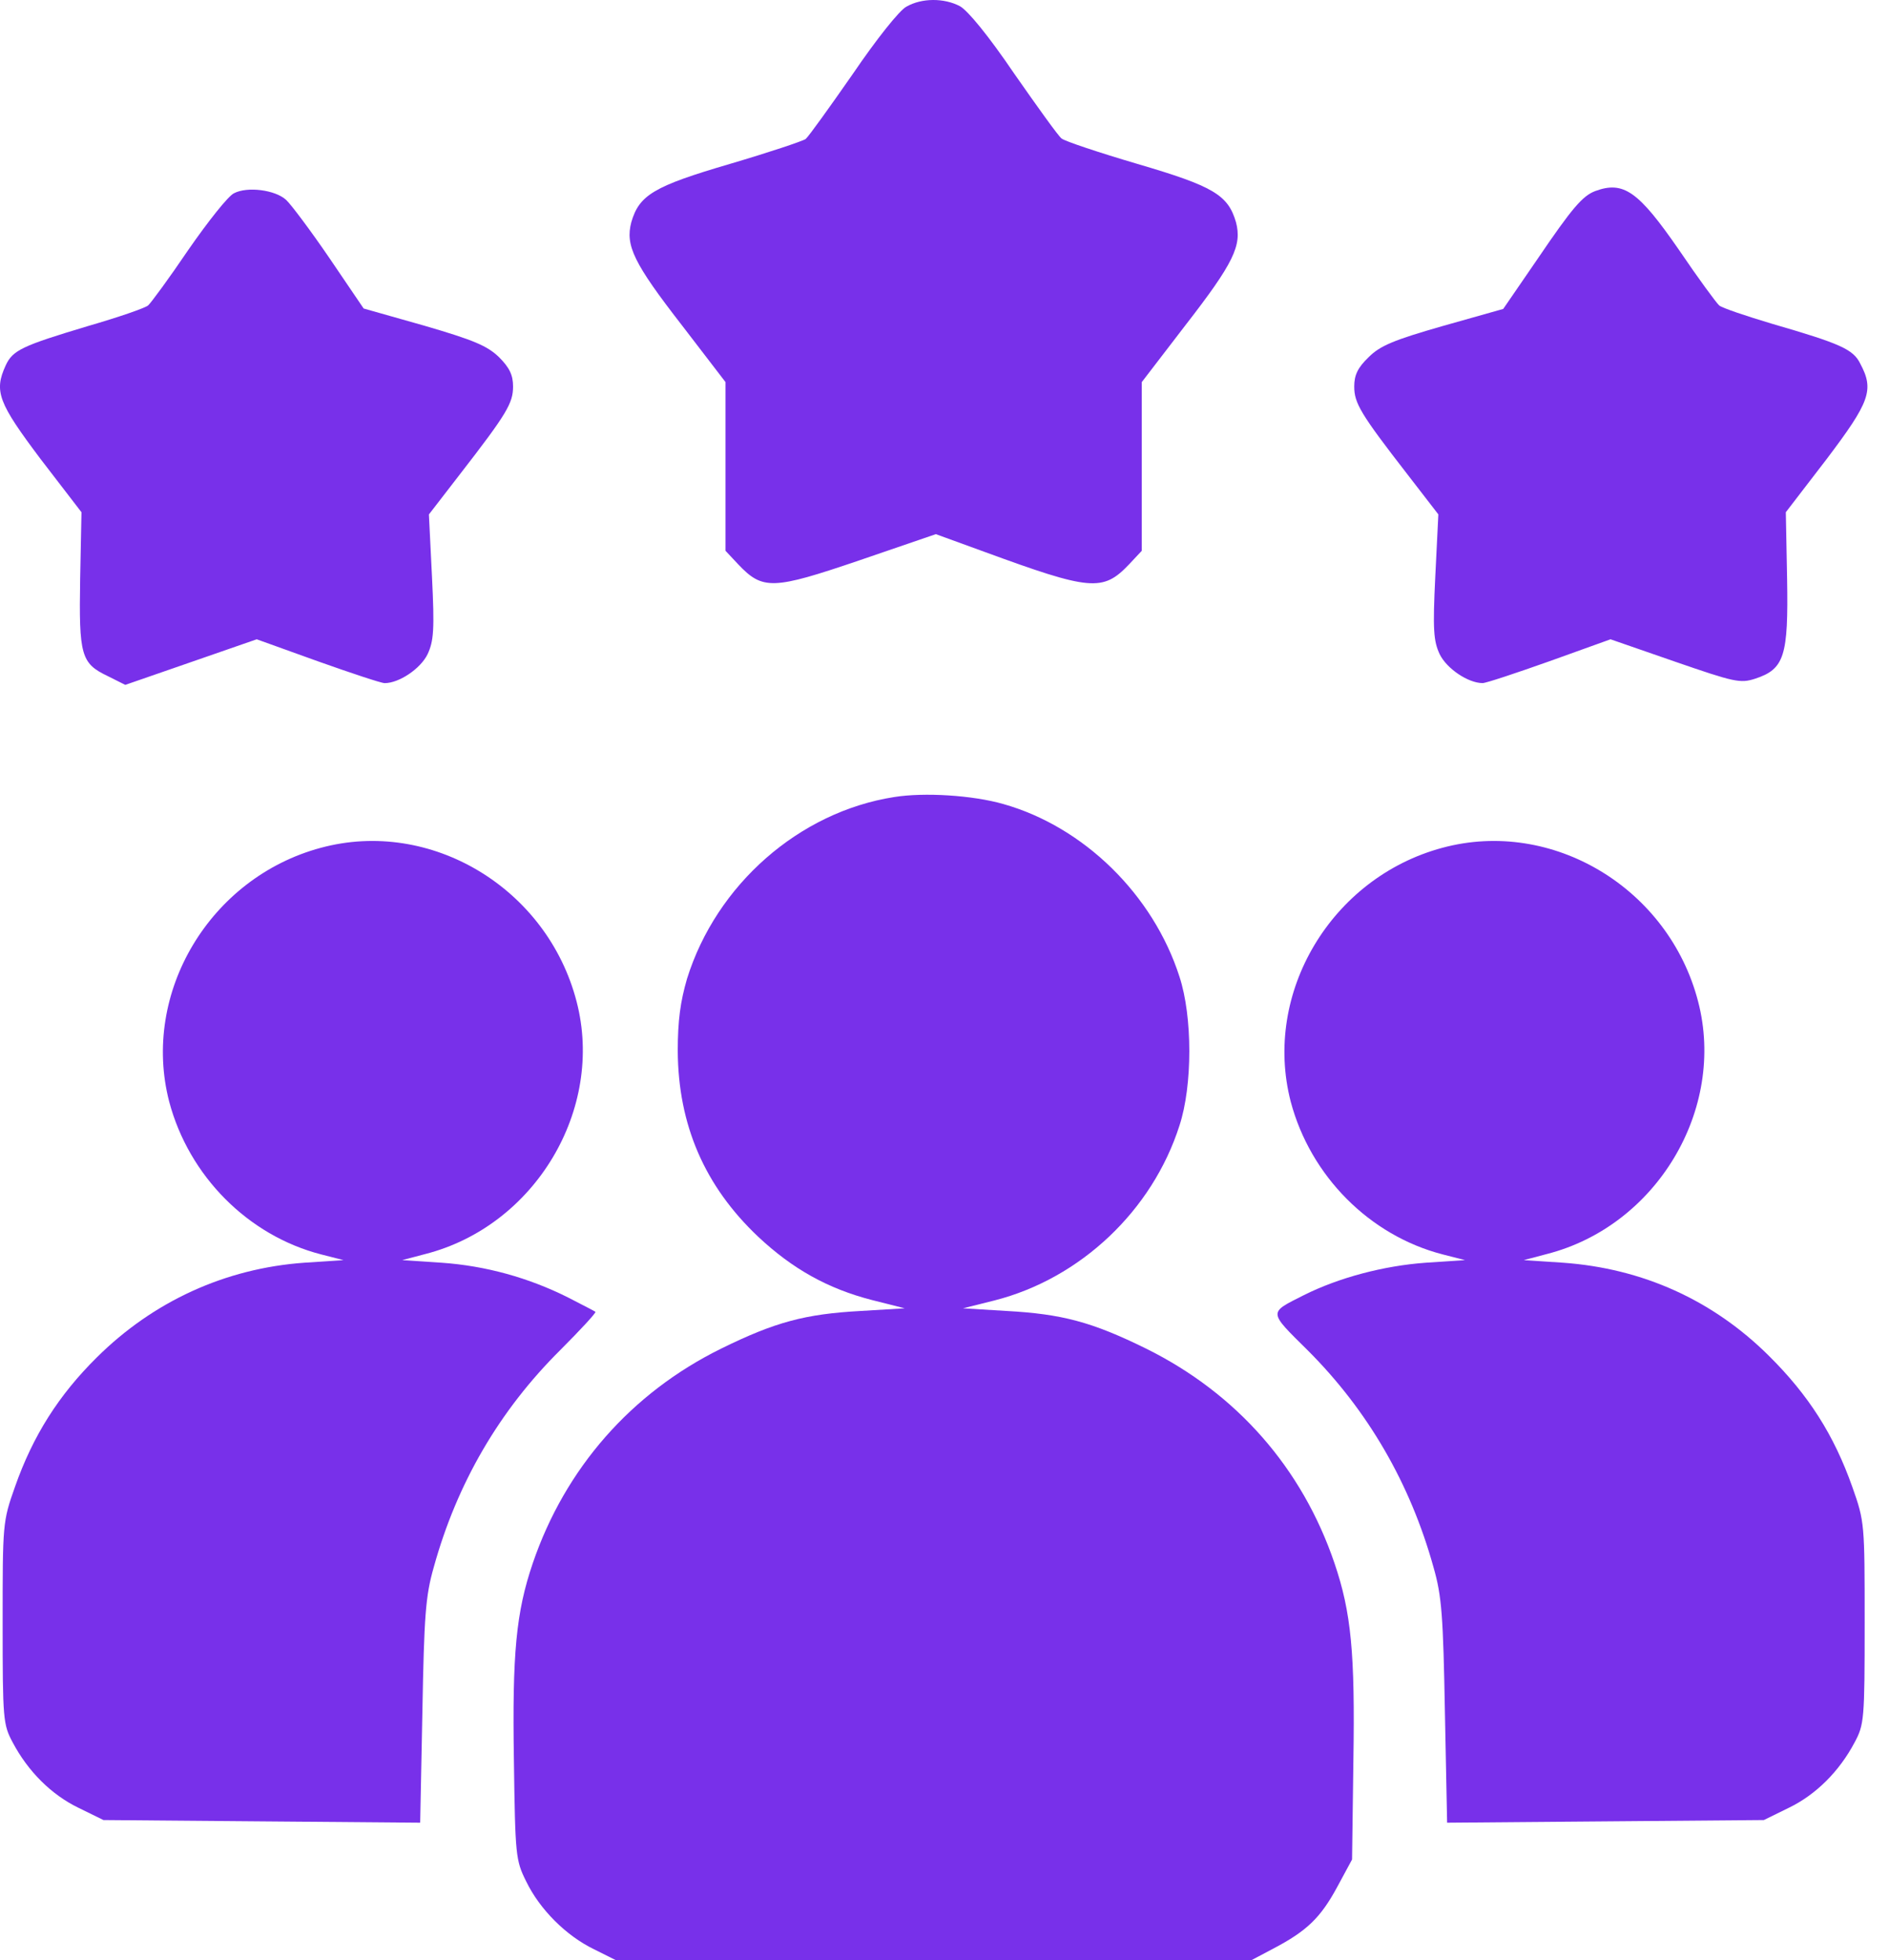
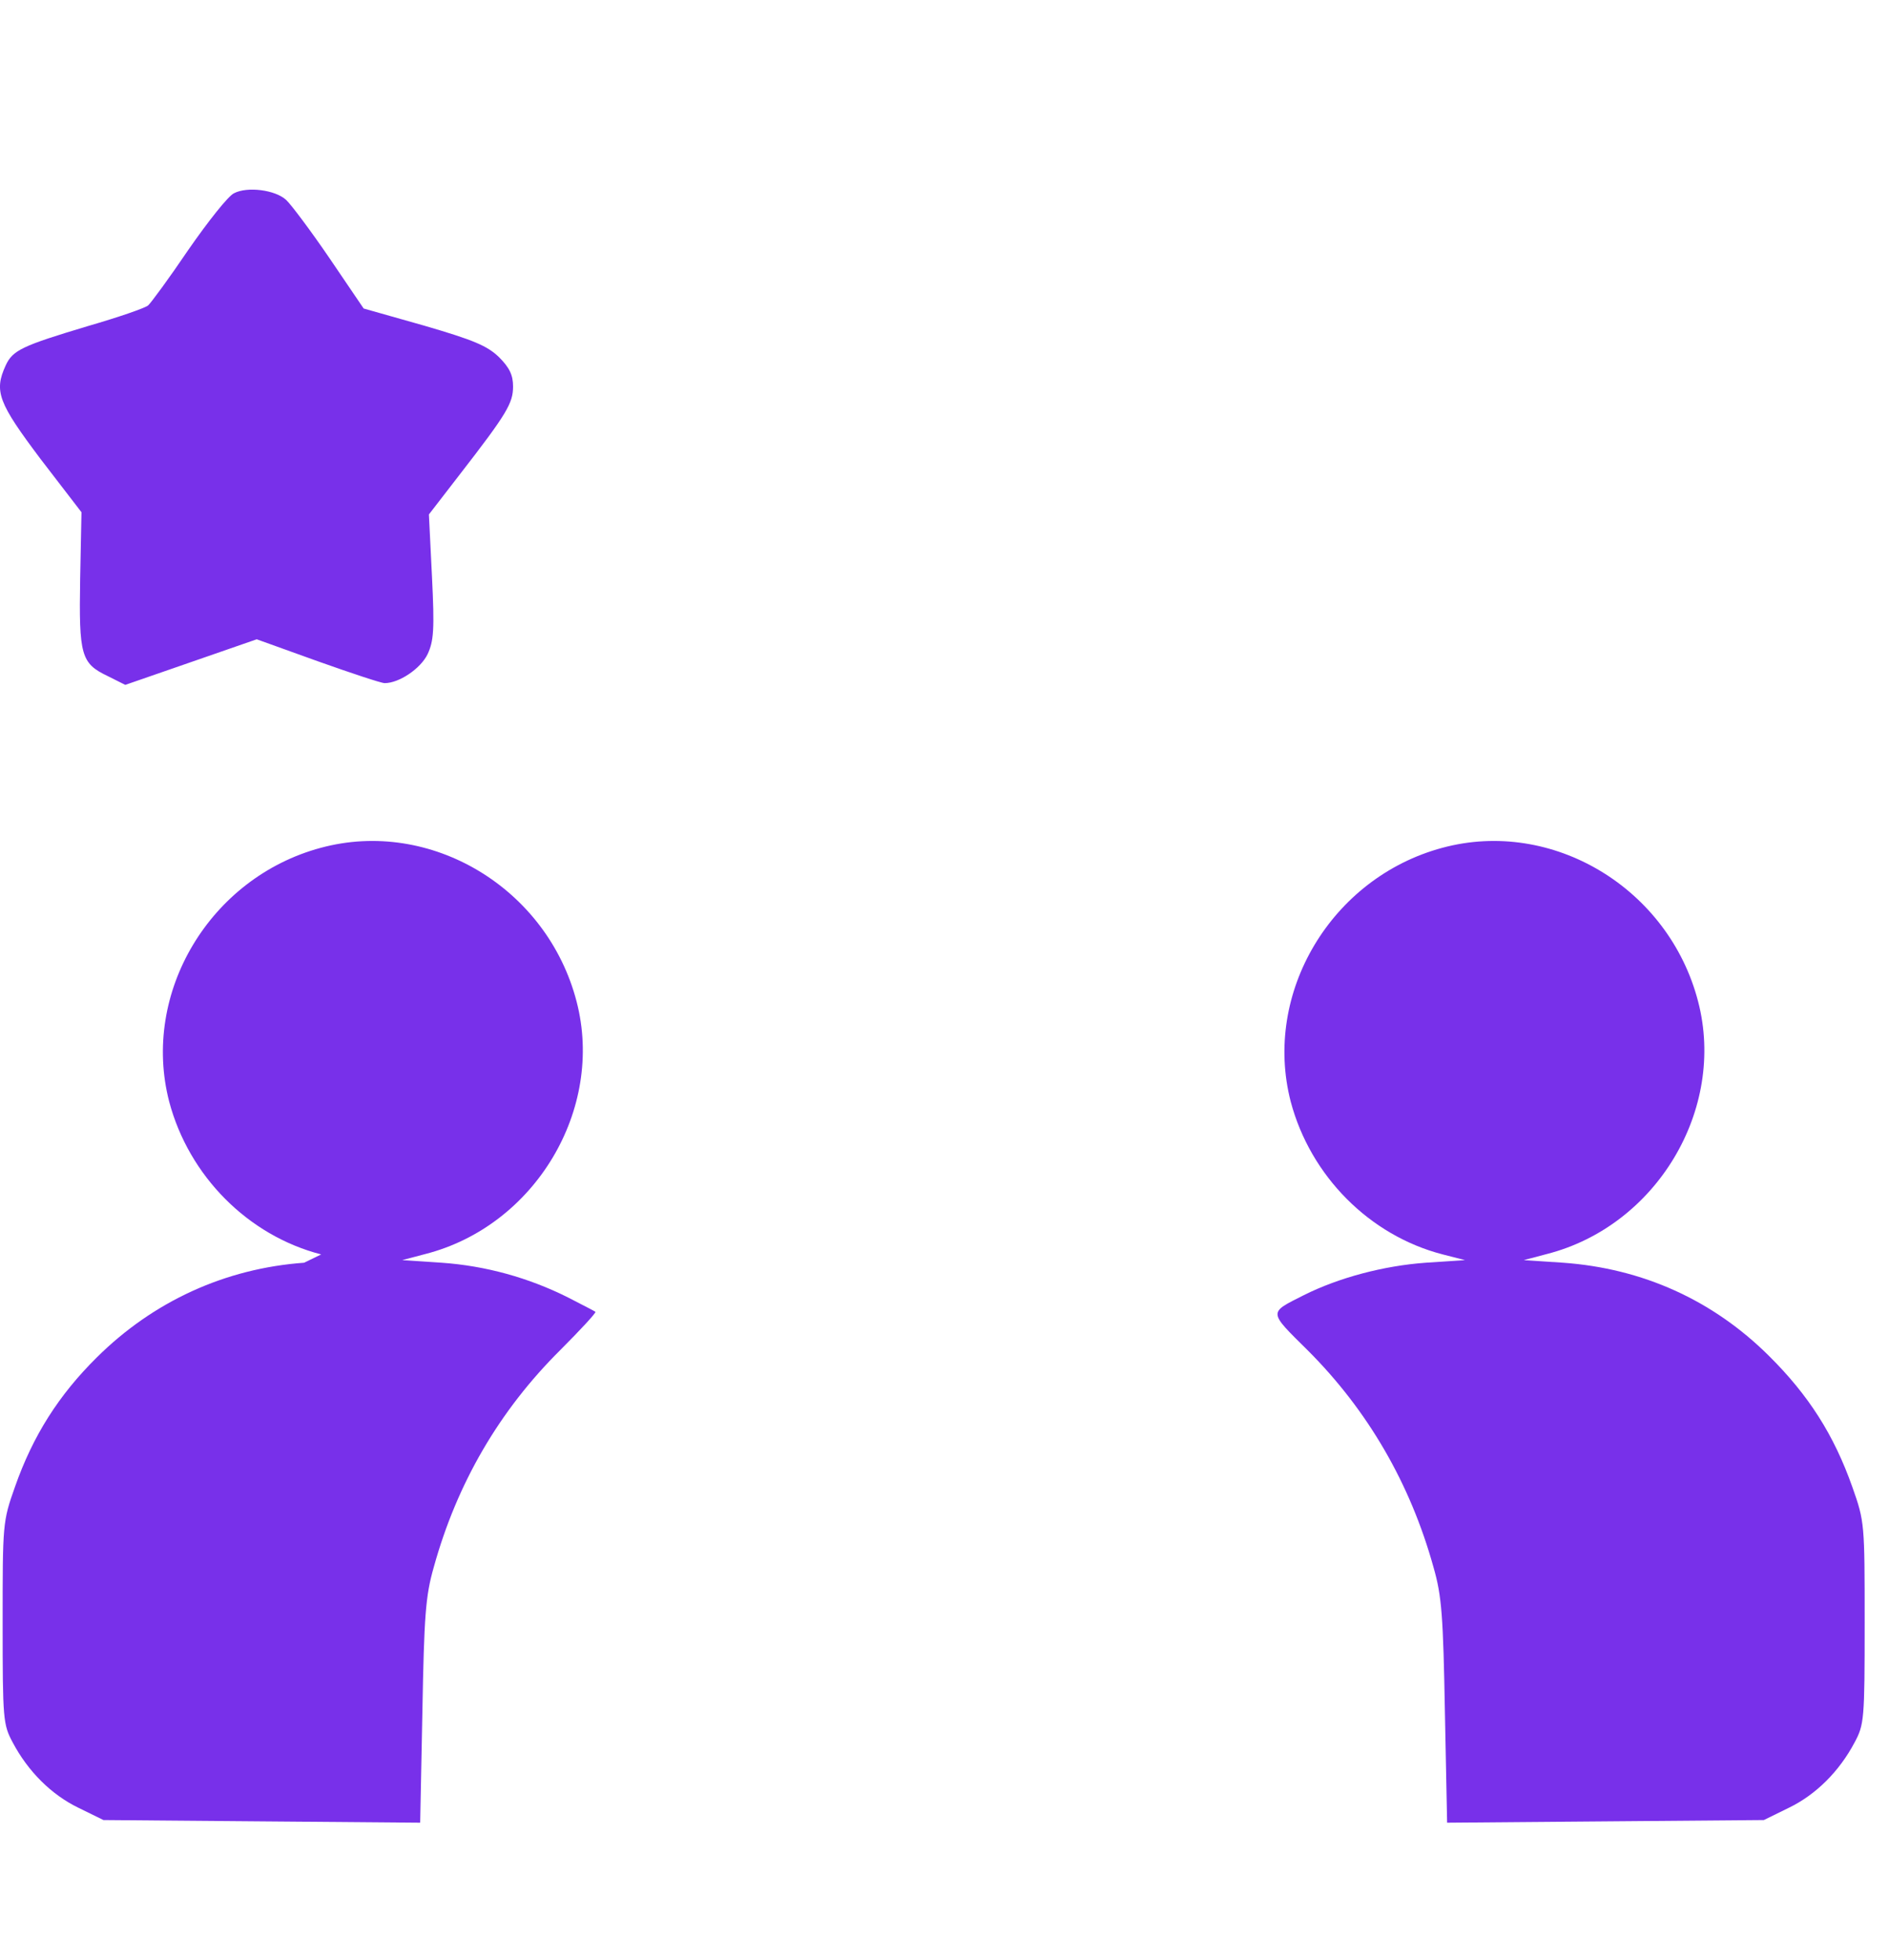
<svg xmlns="http://www.w3.org/2000/svg" width="53" height="55" viewBox="0 0 53 55" fill="none">
-   <path d="M25.433 0.186C25.237 0.285 24.585 1.108 23.933 2.067C23.282 3.001 22.692 3.825 22.606 3.899C22.52 3.96 21.561 4.28 20.479 4.599C18.34 5.226 17.935 5.472 17.713 6.234C17.541 6.886 17.775 7.378 19.139 9.135L20.356 10.721V13.094V15.454L20.713 15.835C21.401 16.56 21.684 16.548 24.106 15.724L26.257 14.987L27.609 15.479C30.596 16.573 30.941 16.609 31.678 15.835L32.035 15.454V13.094V10.721L33.252 9.135C34.616 7.378 34.85 6.886 34.678 6.234C34.456 5.472 34.051 5.226 31.912 4.599C30.83 4.28 29.871 3.96 29.785 3.886C29.699 3.825 29.109 3.001 28.457 2.067C27.732 0.998 27.154 0.297 26.933 0.174C26.49 -0.06 25.863 -0.06 25.433 0.186Z" fill="#7830EA" />
  <path d="M6.564 5.423C6.404 5.497 5.839 6.21 5.285 7.009C4.745 7.808 4.228 8.509 4.155 8.57C4.068 8.644 3.319 8.902 2.47 9.148C0.626 9.701 0.356 9.824 0.159 10.254C-0.173 10.98 -0.05 11.299 1.143 12.885L2.286 14.372L2.249 16.241C2.212 18.392 2.274 18.613 3.024 18.97L3.515 19.216L5.359 18.577L7.203 17.937L8.912 18.552C9.846 18.884 10.694 19.167 10.793 19.167C11.198 19.167 11.801 18.761 11.997 18.355C12.169 17.986 12.194 17.667 12.12 16.18L12.034 14.434L12.907 13.303C14.222 11.607 14.395 11.312 14.395 10.844C14.395 10.525 14.296 10.316 14.001 10.021C13.669 9.701 13.288 9.541 11.899 9.136L10.203 8.656L9.244 7.243C8.715 6.468 8.162 5.731 8.027 5.608C7.719 5.325 6.933 5.227 6.564 5.423Z" fill="#7830EA" />
-   <path d="M44.757 5.361C44.401 5.496 44.106 5.841 43.147 7.254L42.176 8.668L40.479 9.147C39.102 9.541 38.721 9.701 38.402 10.02C38.094 10.315 37.996 10.524 37.996 10.844C37.996 11.311 38.168 11.606 39.483 13.302L40.356 14.433L40.27 16.179C40.197 17.666 40.221 17.986 40.393 18.355C40.59 18.76 41.192 19.166 41.598 19.166C41.696 19.166 42.544 18.883 43.479 18.551L45.187 17.937L46.995 18.564C48.666 19.141 48.826 19.178 49.244 19.043C50.068 18.773 50.178 18.404 50.141 16.24L50.105 14.372L51.248 12.884C52.465 11.274 52.588 10.942 52.194 10.204C51.998 9.799 51.629 9.639 49.724 9.086C48.986 8.865 48.322 8.643 48.236 8.57C48.162 8.508 47.646 7.807 47.105 7.008C45.974 5.373 45.556 5.066 44.757 5.361Z" fill="#7830EA" />
-   <path d="M25.089 22.363C22.422 22.78 20.098 24.821 19.275 27.464C19.09 28.103 19.016 28.632 19.016 29.492C19.029 31.558 19.766 33.279 21.278 34.705C22.237 35.602 23.221 36.155 24.462 36.475L25.384 36.708L24.155 36.782C22.594 36.868 21.758 37.089 20.233 37.839C17.713 39.081 15.857 41.195 14.947 43.863C14.48 45.239 14.37 46.383 14.419 49.407C14.456 52.062 14.468 52.197 14.763 52.787C15.144 53.574 15.882 54.312 16.669 54.693L17.283 55H26.195H35.108L35.735 54.668C36.669 54.176 37.05 53.808 37.517 52.947L37.935 52.173L37.972 49.407C38.021 46.383 37.911 45.239 37.443 43.863C36.534 41.183 34.69 39.093 32.157 37.839C30.633 37.089 29.797 36.868 28.236 36.782L27.019 36.708L27.904 36.487C30.314 35.872 32.33 33.967 33.092 31.582C33.461 30.463 33.461 28.521 33.092 27.402C32.354 25.104 30.412 23.198 28.15 22.559C27.29 22.313 25.937 22.227 25.089 22.363Z" fill="#7830EA" />
-   <path d="M8.999 23.788C5.889 24.624 3.959 27.857 4.746 30.906C5.299 32.995 6.958 34.667 9.011 35.196L9.638 35.356L8.532 35.429C6.319 35.589 4.303 36.511 2.717 38.085C1.648 39.142 0.922 40.285 0.418 41.723C0.074 42.694 0.074 42.756 0.074 45.534C0.074 48.251 0.087 48.386 0.357 48.89C0.787 49.701 1.439 50.353 2.201 50.722L2.902 51.066L7.339 51.103L11.789 51.14L11.851 48.03C11.9 45.35 11.937 44.784 12.17 43.973C12.822 41.613 14.014 39.572 15.723 37.876C16.288 37.31 16.731 36.831 16.706 36.806C16.694 36.794 16.338 36.609 15.932 36.401C14.826 35.847 13.621 35.515 12.392 35.429L11.285 35.356L11.937 35.184C15.01 34.397 16.965 31.127 16.178 28.103C15.354 24.919 12.084 22.952 8.999 23.788Z" fill="#7830EA" />
+   <path d="M8.999 23.788C5.889 24.624 3.959 27.857 4.746 30.906C5.299 32.995 6.958 34.667 9.011 35.196L8.532 35.429C6.319 35.589 4.303 36.511 2.717 38.085C1.648 39.142 0.922 40.285 0.418 41.723C0.074 42.694 0.074 42.756 0.074 45.534C0.074 48.251 0.087 48.386 0.357 48.89C0.787 49.701 1.439 50.353 2.201 50.722L2.902 51.066L7.339 51.103L11.789 51.14L11.851 48.03C11.9 45.35 11.937 44.784 12.17 43.973C12.822 41.613 14.014 39.572 15.723 37.876C16.288 37.31 16.731 36.831 16.706 36.806C16.694 36.794 16.338 36.609 15.932 36.401C14.826 35.847 13.621 35.515 12.392 35.429L11.285 35.356L11.937 35.184C15.01 34.397 16.965 31.127 16.178 28.103C15.354 24.919 12.084 22.952 8.999 23.788Z" fill="#7830EA" />
  <path d="M40.466 23.788C37.356 24.624 35.426 27.857 36.213 30.906C36.766 32.995 38.426 34.667 40.479 35.196L41.105 35.356L39.999 35.429C38.819 35.515 37.565 35.847 36.582 36.339C35.586 36.843 35.574 36.782 36.692 37.888C38.377 39.572 39.569 41.625 40.22 43.973C40.454 44.784 40.491 45.35 40.54 48.03L40.602 51.14L45.051 51.103L49.489 51.066L50.19 50.722C50.952 50.353 51.604 49.701 52.034 48.89C52.304 48.386 52.317 48.251 52.317 45.534C52.317 42.756 52.317 42.694 51.972 41.723C51.456 40.261 50.743 39.142 49.624 38.035C48.051 36.474 46.084 35.589 43.859 35.429L42.753 35.356L43.404 35.184C46.477 34.397 48.432 31.127 47.645 28.103C46.822 24.919 43.552 22.952 40.466 23.788Z" fill="#7830EA" />
</svg>